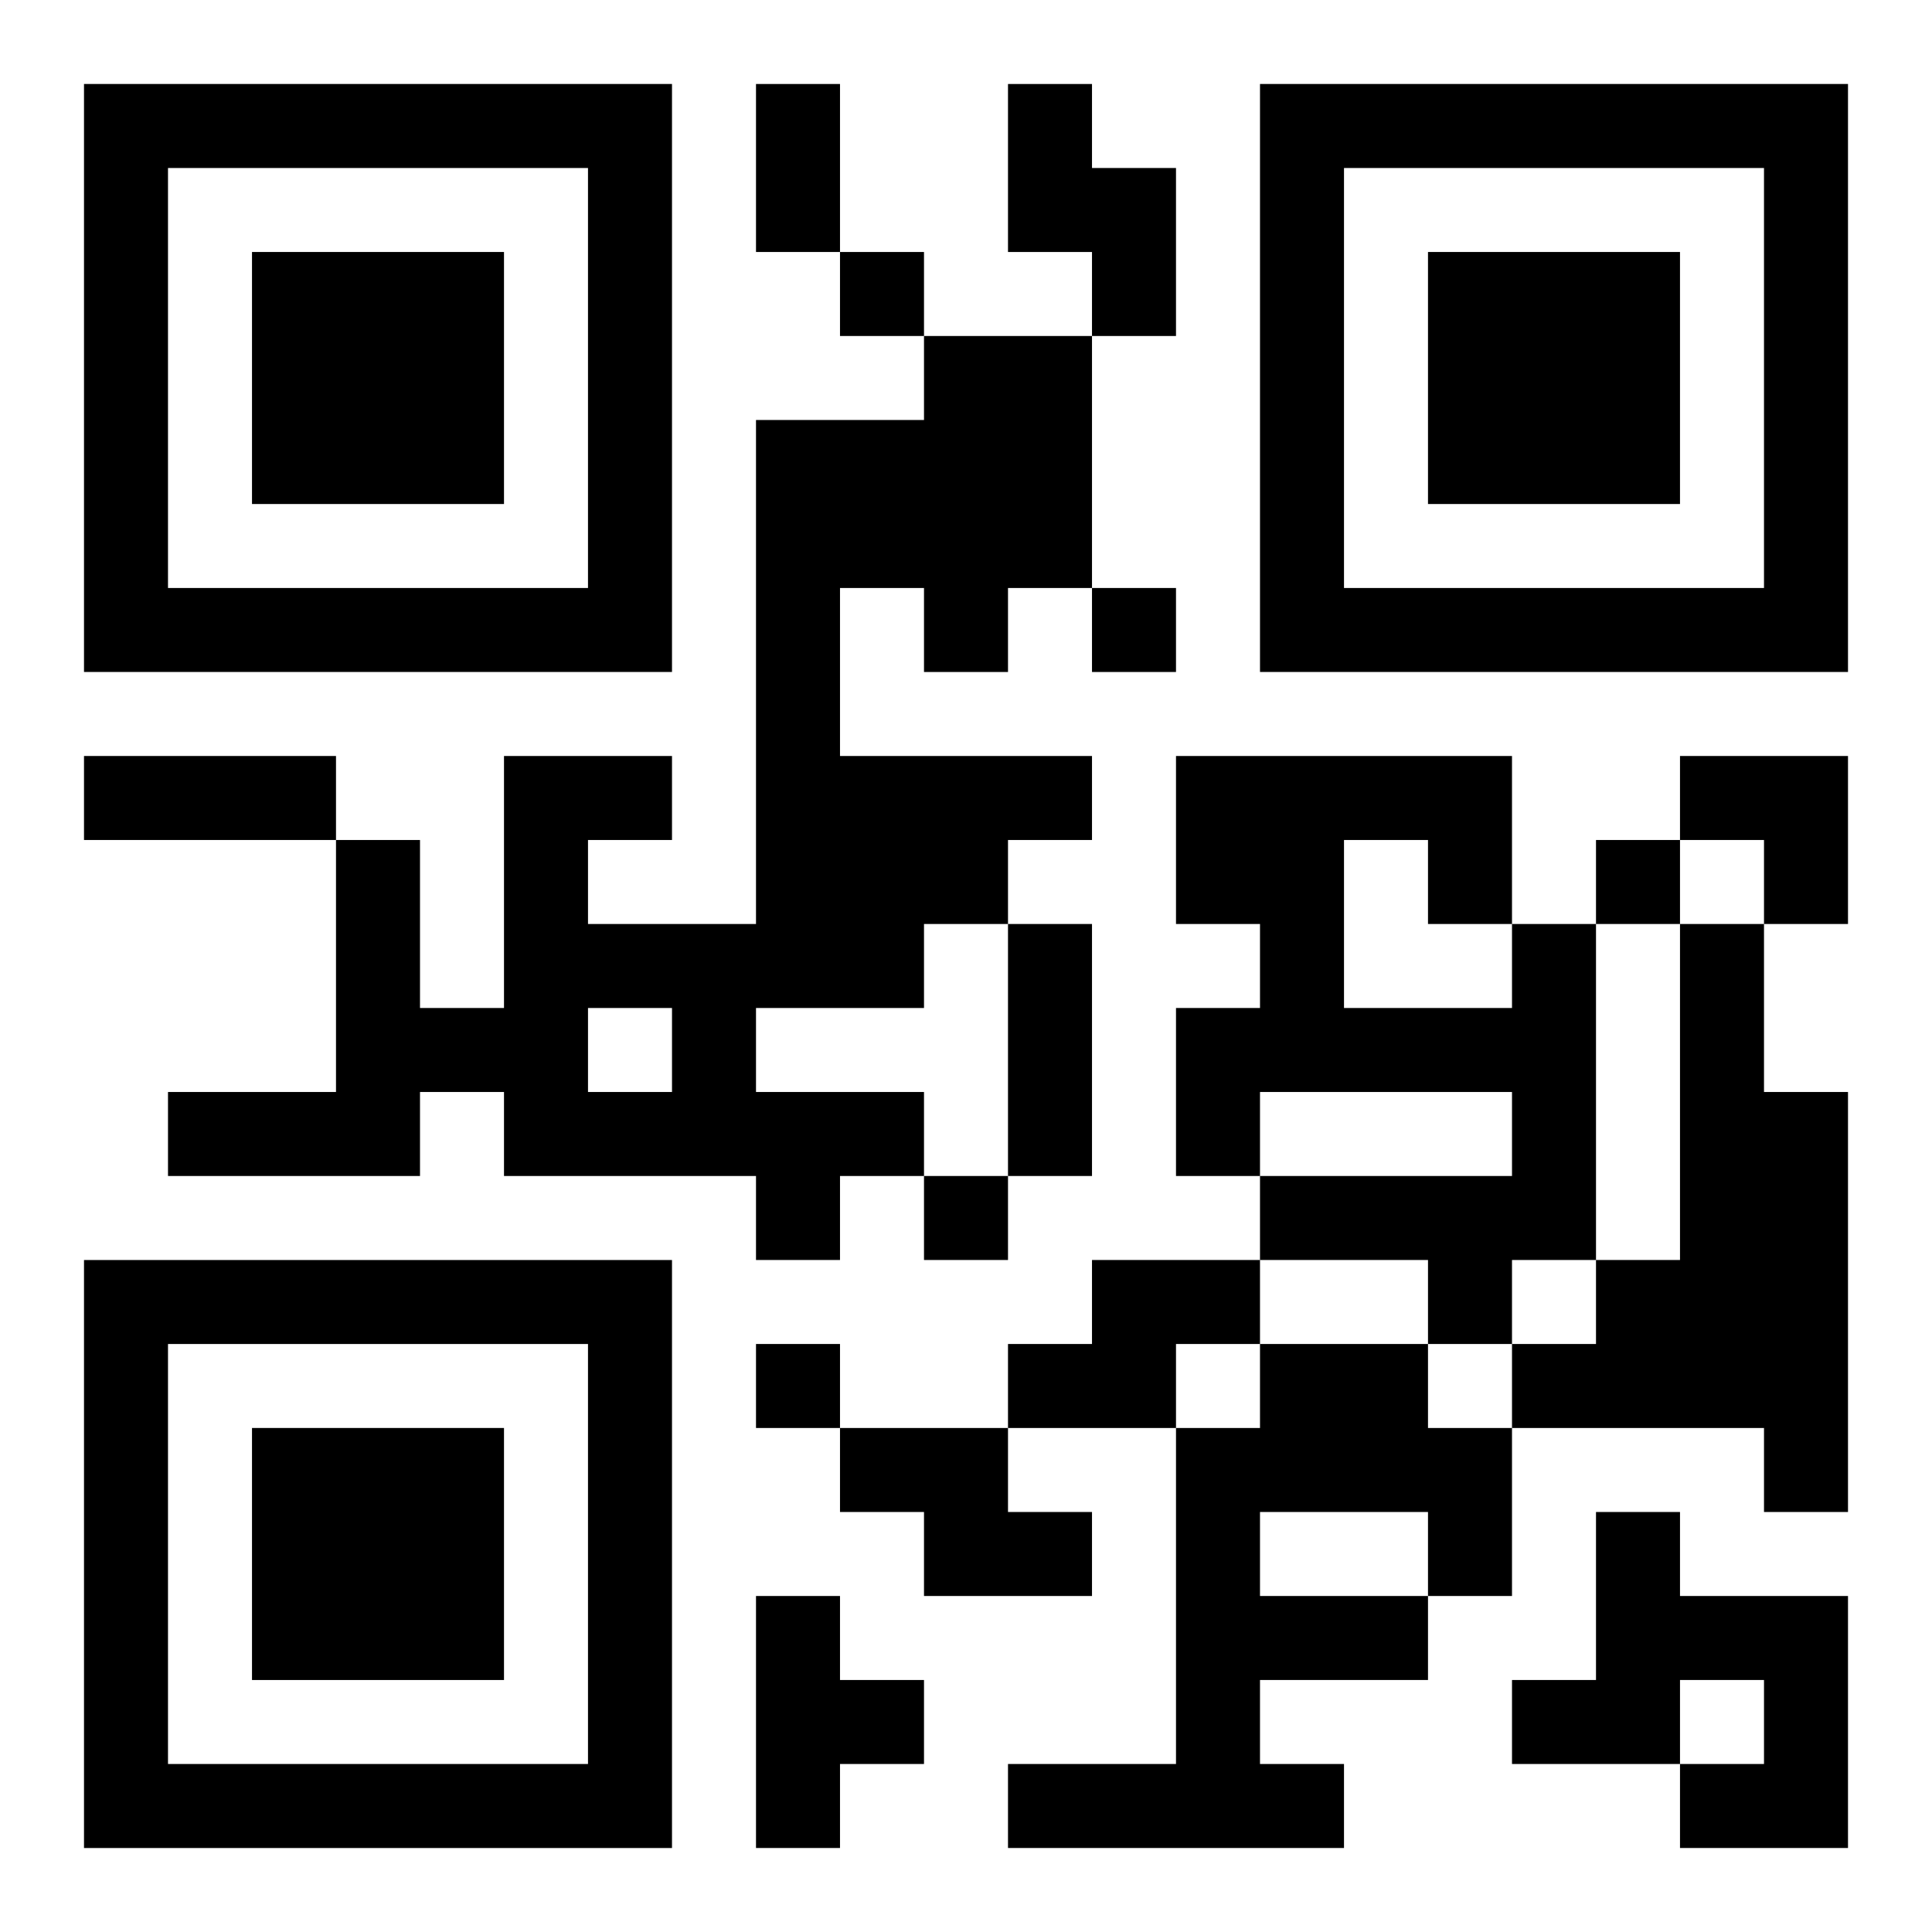
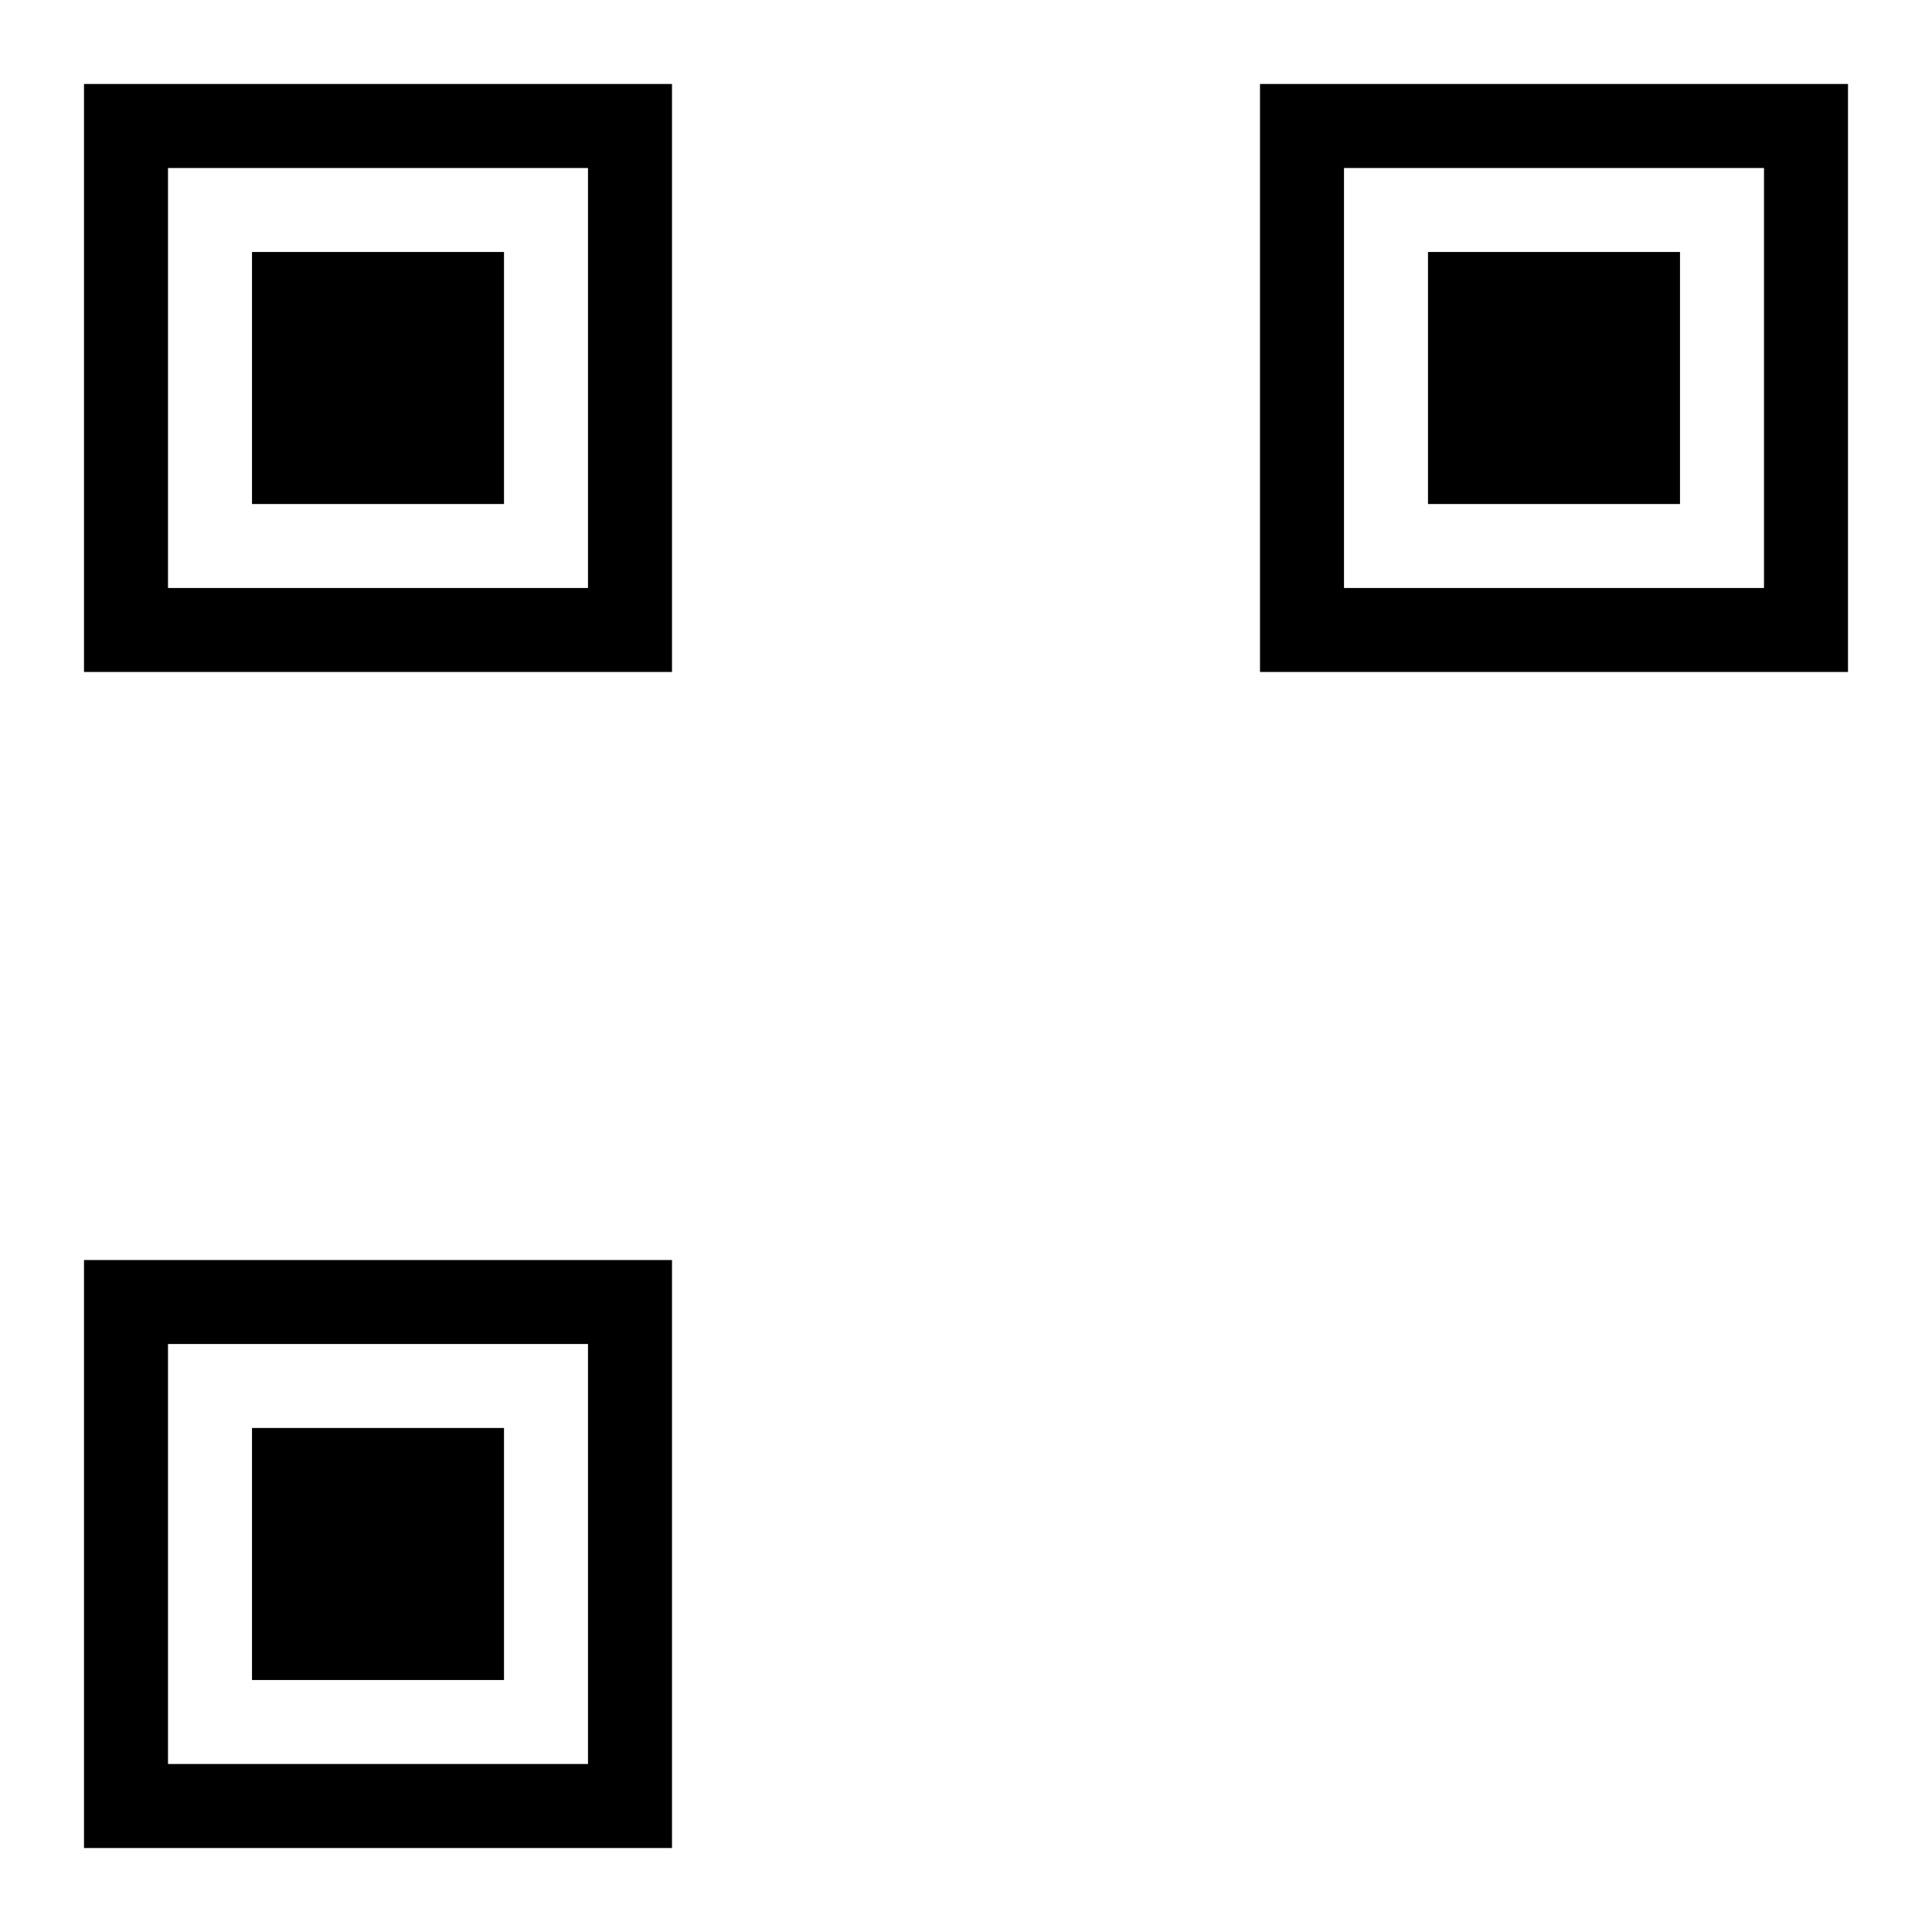
<svg xmlns="http://www.w3.org/2000/svg" xmlns:xlink="http://www.w3.org/1999/xlink" width="250" height="250" baseProfile="full" version="1.1" viewBox="-1 -1 23 23">
  <symbol id="a">
    <path d="m0 7v7h7v-7h-7zm1 1h5v5h-5v-5zm1 1v3h3v-3h-3z" />
  </symbol>
  <use y="-7" xlink:href="#a" />
  <use y="7" xlink:href="#a" />
  <use x="14" y="-7" xlink:href="#a" />
-   <path d="m11 0h1v1h1v2h-1v-1h-1v-2m-1 3h2v3h-1v1h-1v-1h-1v2h3v1h-1v1h-1v1h-2v1h2v1h-1v1h-1v-1h-3v-1h-1v1h-3v-1h2v-3h1v2h1v-3h2v1h-1v1h2v-6h2v-1m-4 8v1h1v-1h-1m11-1h1v4h-1v1h-1v-1h-2v-1h3v-1h-3v1h-1v-2h1v-1h-1v-2h4v2m-2-1v2h2v-1h-1v-1h-1m4 1h1v2h1v5h-1v-1h-3v-1h1v-1h1v-4m-7 4h2v1h-1v1h-2v-1h1v-1m2 1h2v1h1v2h-1v1h-2v1h1v1h-4v-1h2v-4h1v-1m0 2v1h2v-1h-2m-5-1h2v1h1v1h-2v-1h-1v-1m9 1h1v1h2v3h-2v-1h1v-1h-1v1h-2v-1h1v-2m-10 1h1v1h1v1h-1v1h-1v-3m1-16v1h1v-1h-1m3 4v1h1v-1h-1m6 3v1h1v-1h-1m-8 4v1h1v-1h-1m-2 2v1h1v-1h-1m0-15h1v2h-1v-2m-8 8h3v1h-3v-1m11 2h1v3h-1v-3m8-2h2v2h-1v-1h-1z" />
</svg>